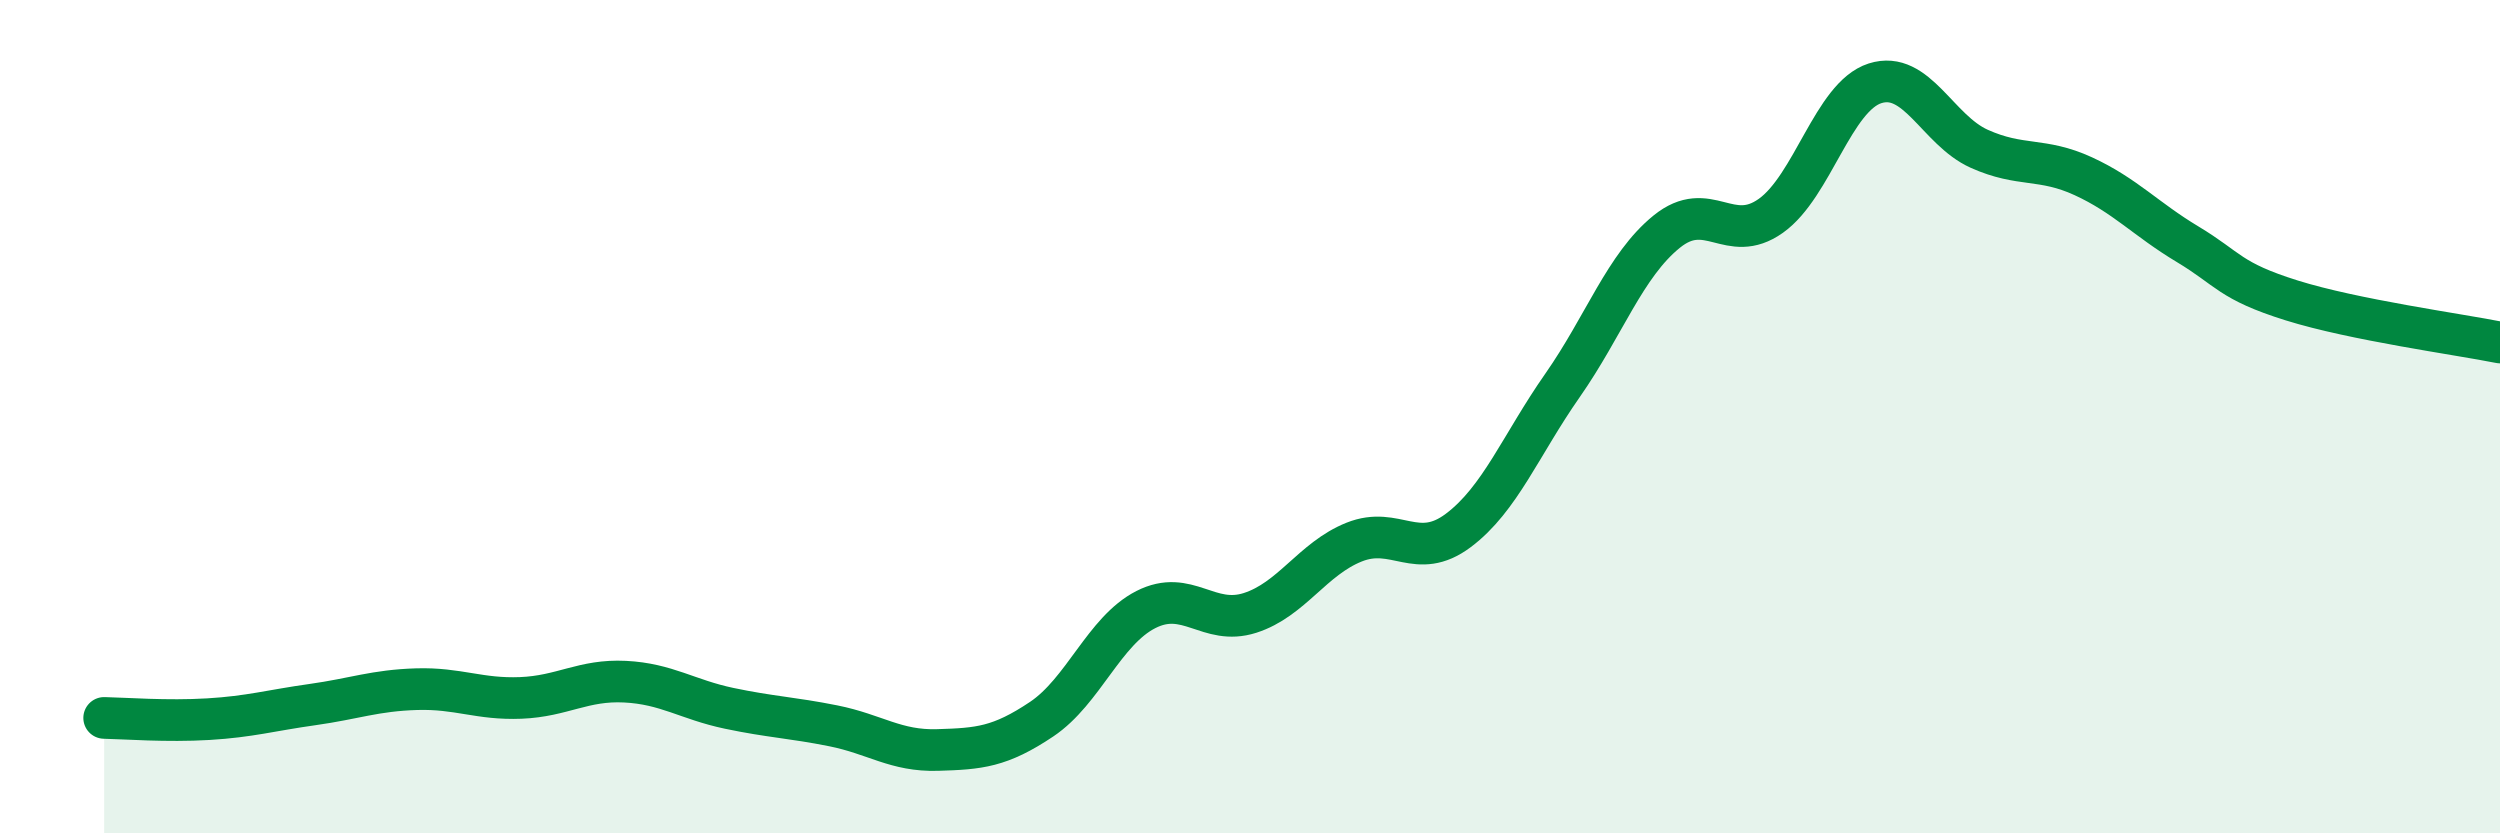
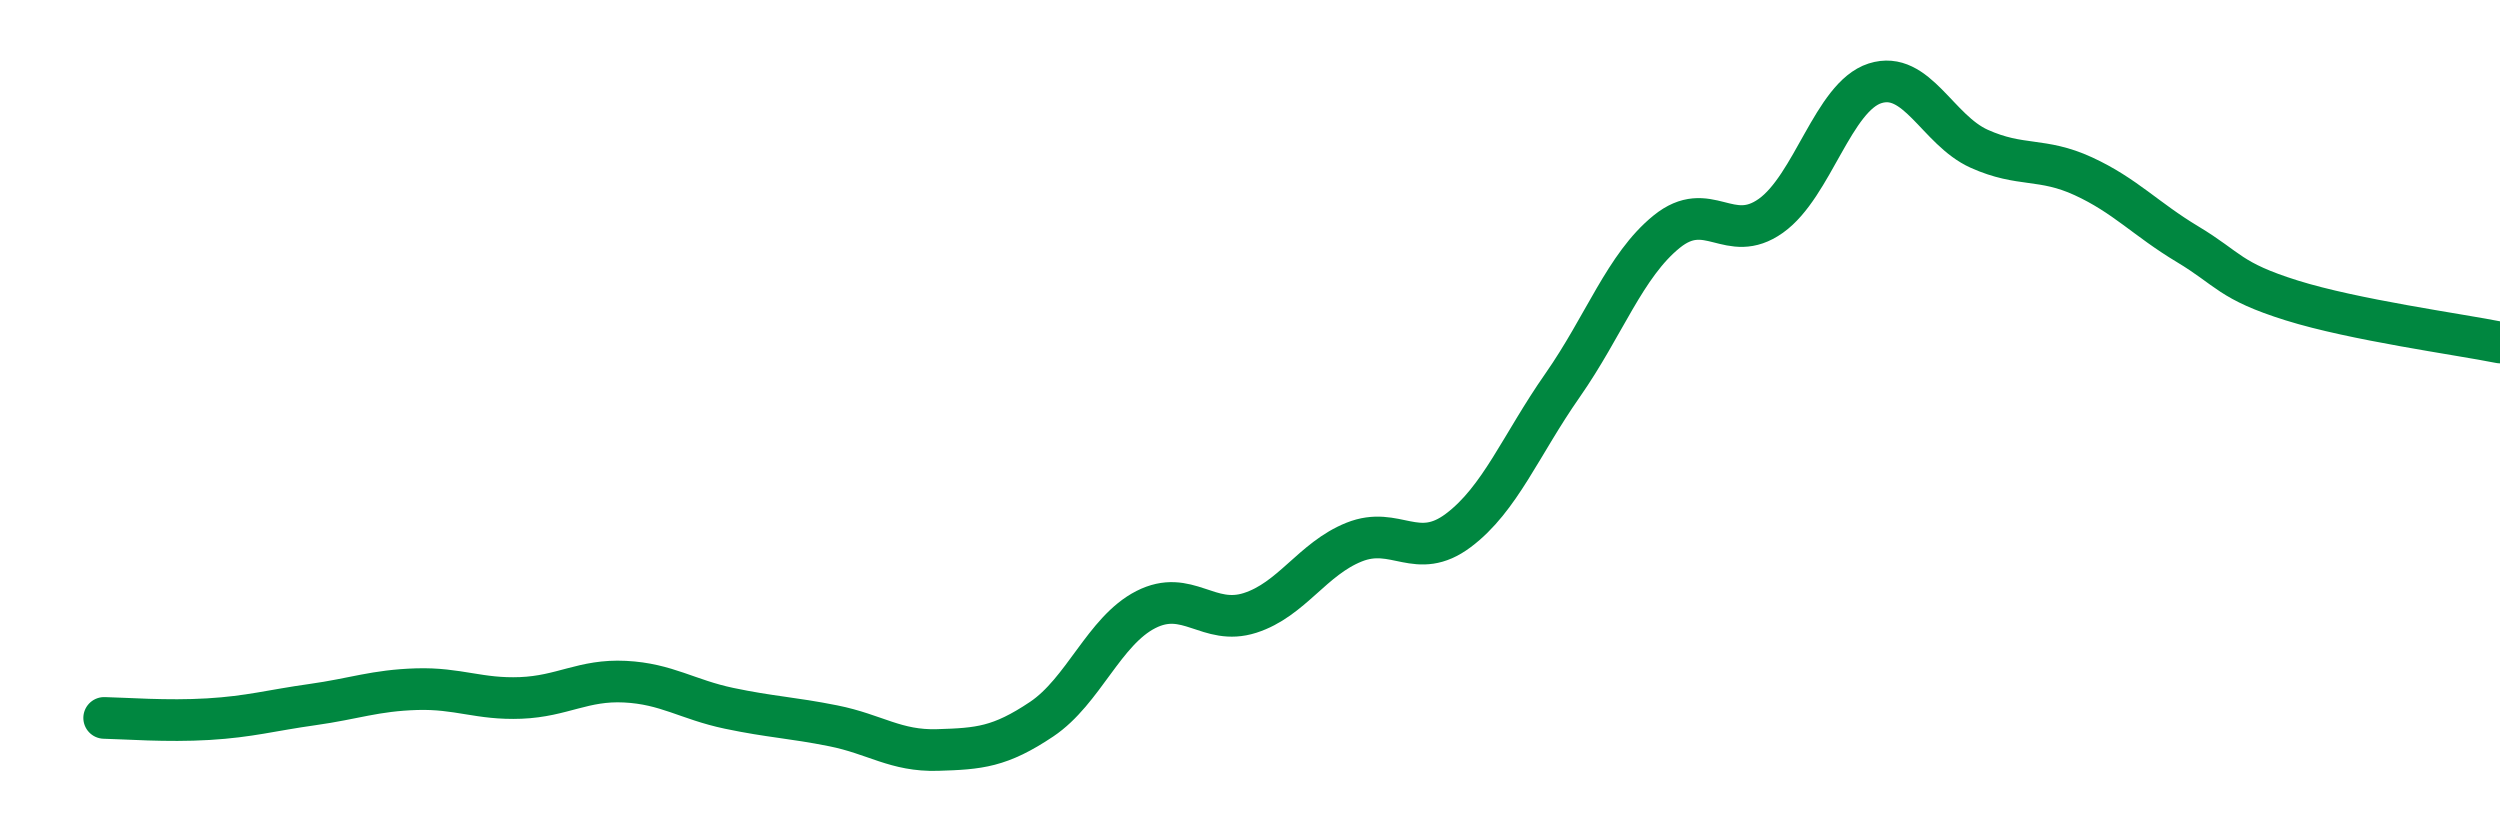
<svg xmlns="http://www.w3.org/2000/svg" width="60" height="20" viewBox="0 0 60 20">
-   <path d="M 2.5,17.23 C 3,17.24 4,17.32 5,17.26 C 6,17.2 6.5,17.05 7.5,16.91 C 8.5,16.77 9,16.57 10,16.54 C 11,16.51 11.5,16.79 12.5,16.75 C 13.5,16.71 14,16.31 15,16.36 C 16,16.41 16.5,16.79 17.5,17 C 18.5,17.21 19,17.22 20,17.42 C 21,17.62 21.5,18.03 22.5,18 C 23.5,17.97 24,17.93 25,17.26 C 26,16.59 26.5,15.14 27.5,14.63 C 28.5,14.12 29,15.03 30,14.71 C 31,14.39 31.5,13.41 32.5,13.01 C 33.5,12.61 34,13.48 35,12.73 C 36,11.98 36.5,10.68 37.5,9.25 C 38.5,7.82 39,6.37 40,5.56 C 41,4.75 41.5,5.89 42.5,5.18 C 43.5,4.47 44,2.32 45,2 C 46,1.68 46.5,3.12 47.5,3.57 C 48.5,4.02 49,3.77 50,4.23 C 51,4.69 51.5,5.26 52.5,5.86 C 53.5,6.46 53.5,6.74 55,7.21 C 56.5,7.68 59,8.02 60,8.22L60 20L2.5 20Z" fill="#008740" opacity="0.1" stroke-linecap="round" stroke-linejoin="round" />
  <path d="M 2.5,17.23 C 3,17.24 4,17.32 5,17.26 C 6,17.2 6.5,17.05 7.5,16.91 C 8.5,16.77 9,16.57 10,16.54 C 11,16.51 11.5,16.79 12.5,16.75 C 13.5,16.71 14,16.31 15,16.36 C 16,16.41 16.5,16.79 17.5,17 C 18.5,17.21 19,17.22 20,17.42 C 21,17.62 21.5,18.03 22.5,18 C 23.5,17.97 24,17.93 25,17.26 C 26,16.59 26.5,15.14 27.5,14.63 C 28.5,14.12 29,15.03 30,14.71 C 31,14.39 31.5,13.41 32.5,13.01 C 33.5,12.61 34,13.48 35,12.73 C 36,11.98 36.5,10.68 37.5,9.25 C 38.5,7.82 39,6.37 40,5.56 C 41,4.75 41.5,5.89 42.5,5.18 C 43.5,4.47 44,2.32 45,2 C 46,1.68 46.5,3.12 47.5,3.57 C 48.5,4.02 49,3.77 50,4.23 C 51,4.69 51.5,5.26 52.5,5.86 C 53.5,6.46 53.5,6.74 55,7.21 C 56.5,7.68 59,8.02 60,8.22" stroke="#008740" stroke-width="1" fill="none" stroke-linecap="round" stroke-linejoin="round" />
</svg>